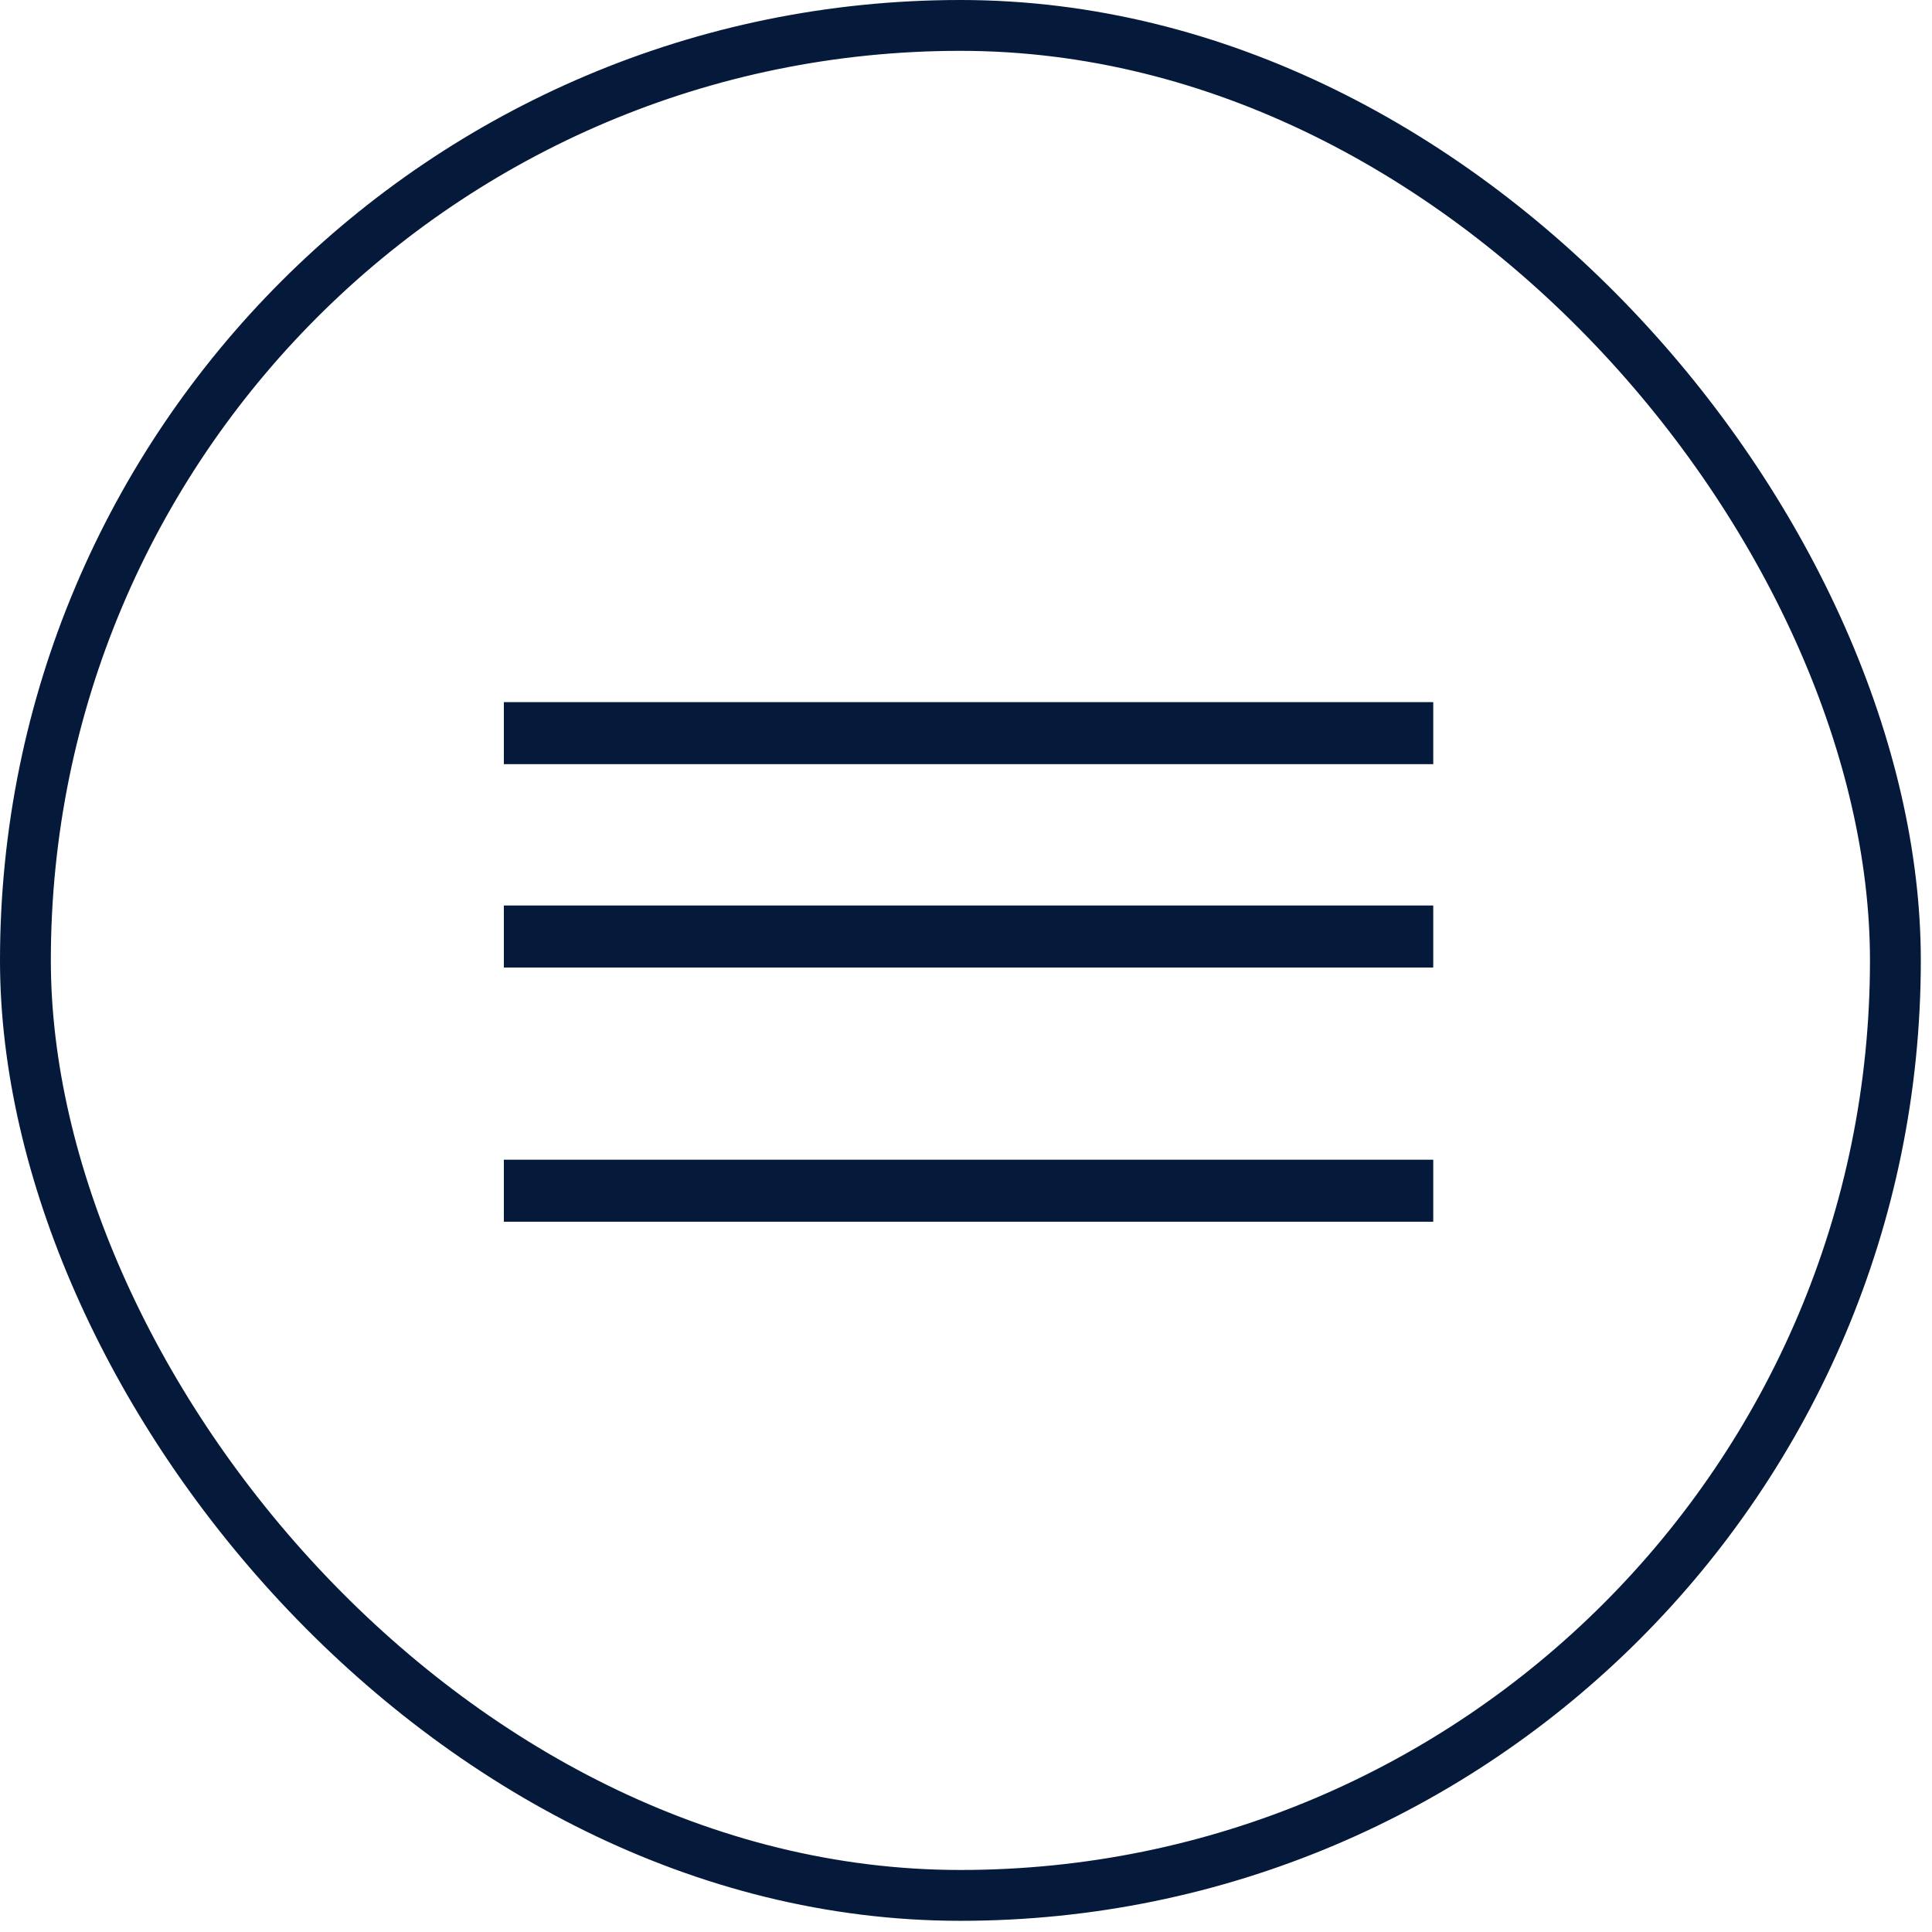
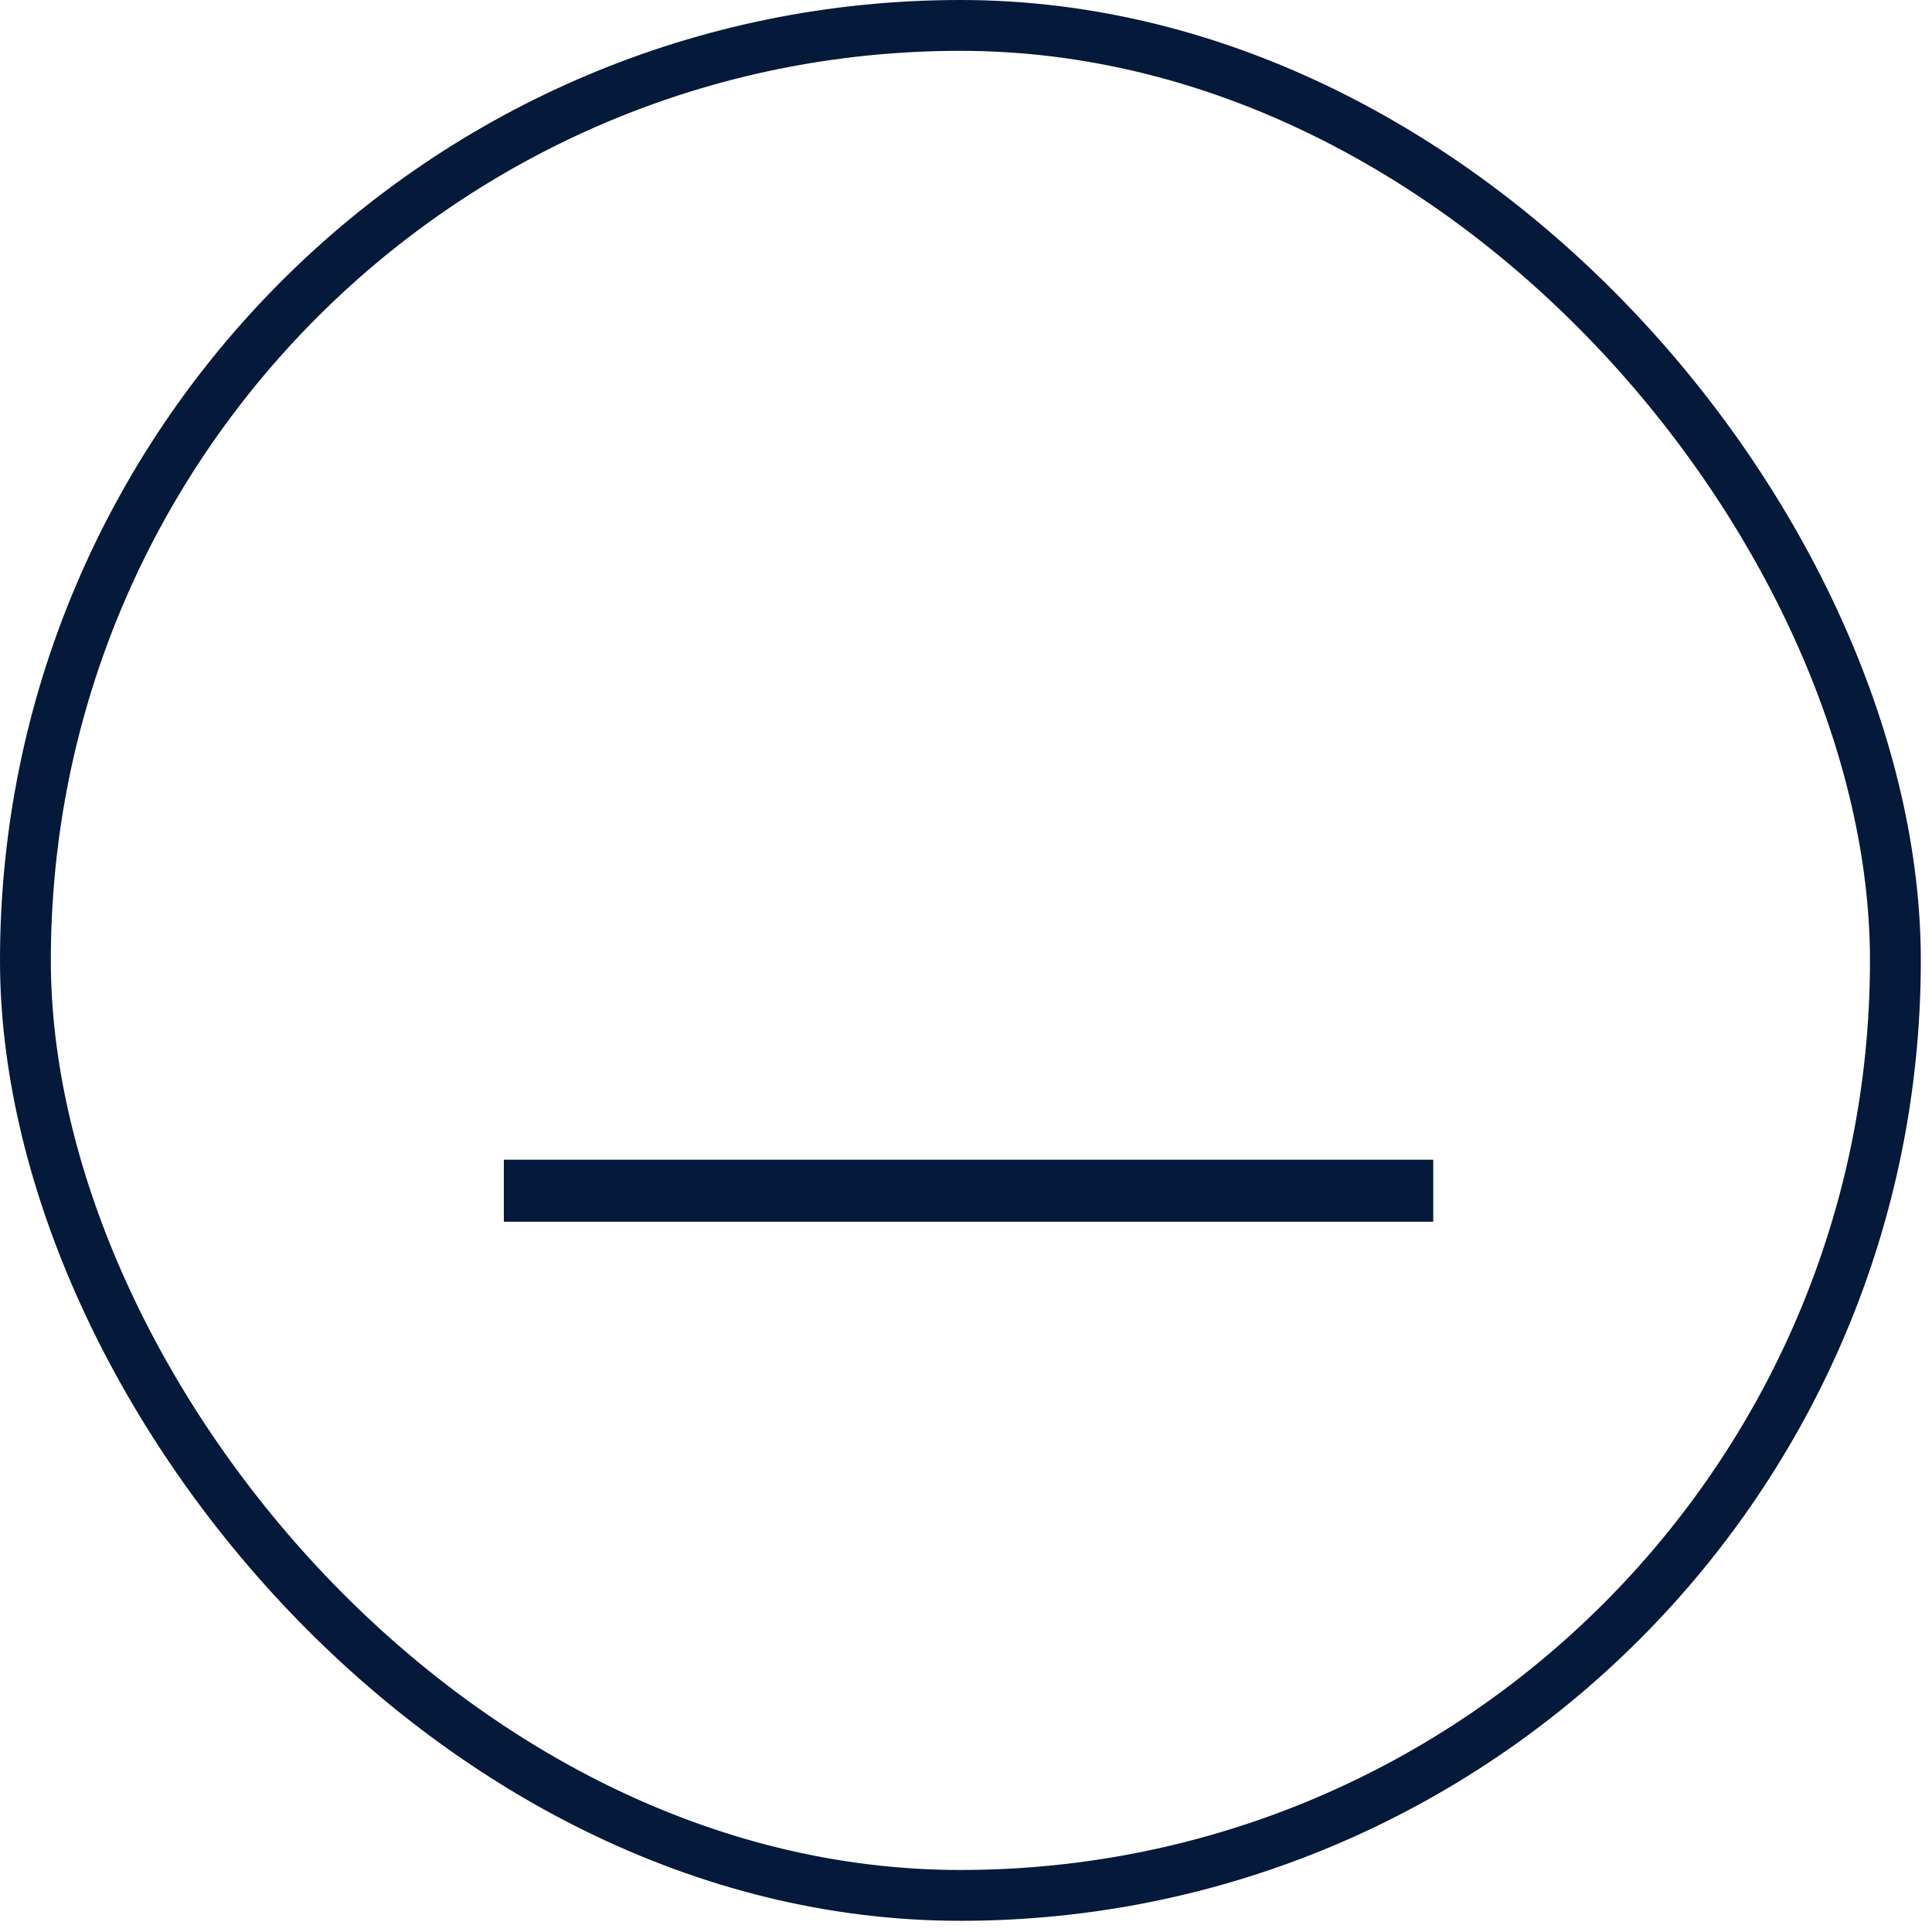
<svg xmlns="http://www.w3.org/2000/svg" width="38" height="38" viewBox="0 0 38 38" fill="none">
  <rect x="0.5" y="0.5" width="36.78" height="36.78" rx="18.39" stroke="#05193A" />
-   <rect x="9.91" y="13.81" width="18.28" height="1.22" fill="#05193A" />
-   <rect x="9.91" y="17.81" width="18.28" height="1.22" fill="#05193A" />
  <rect x="9.91" y="22.81" width="18.28" height="1.22" fill="#05193A" />
</svg>